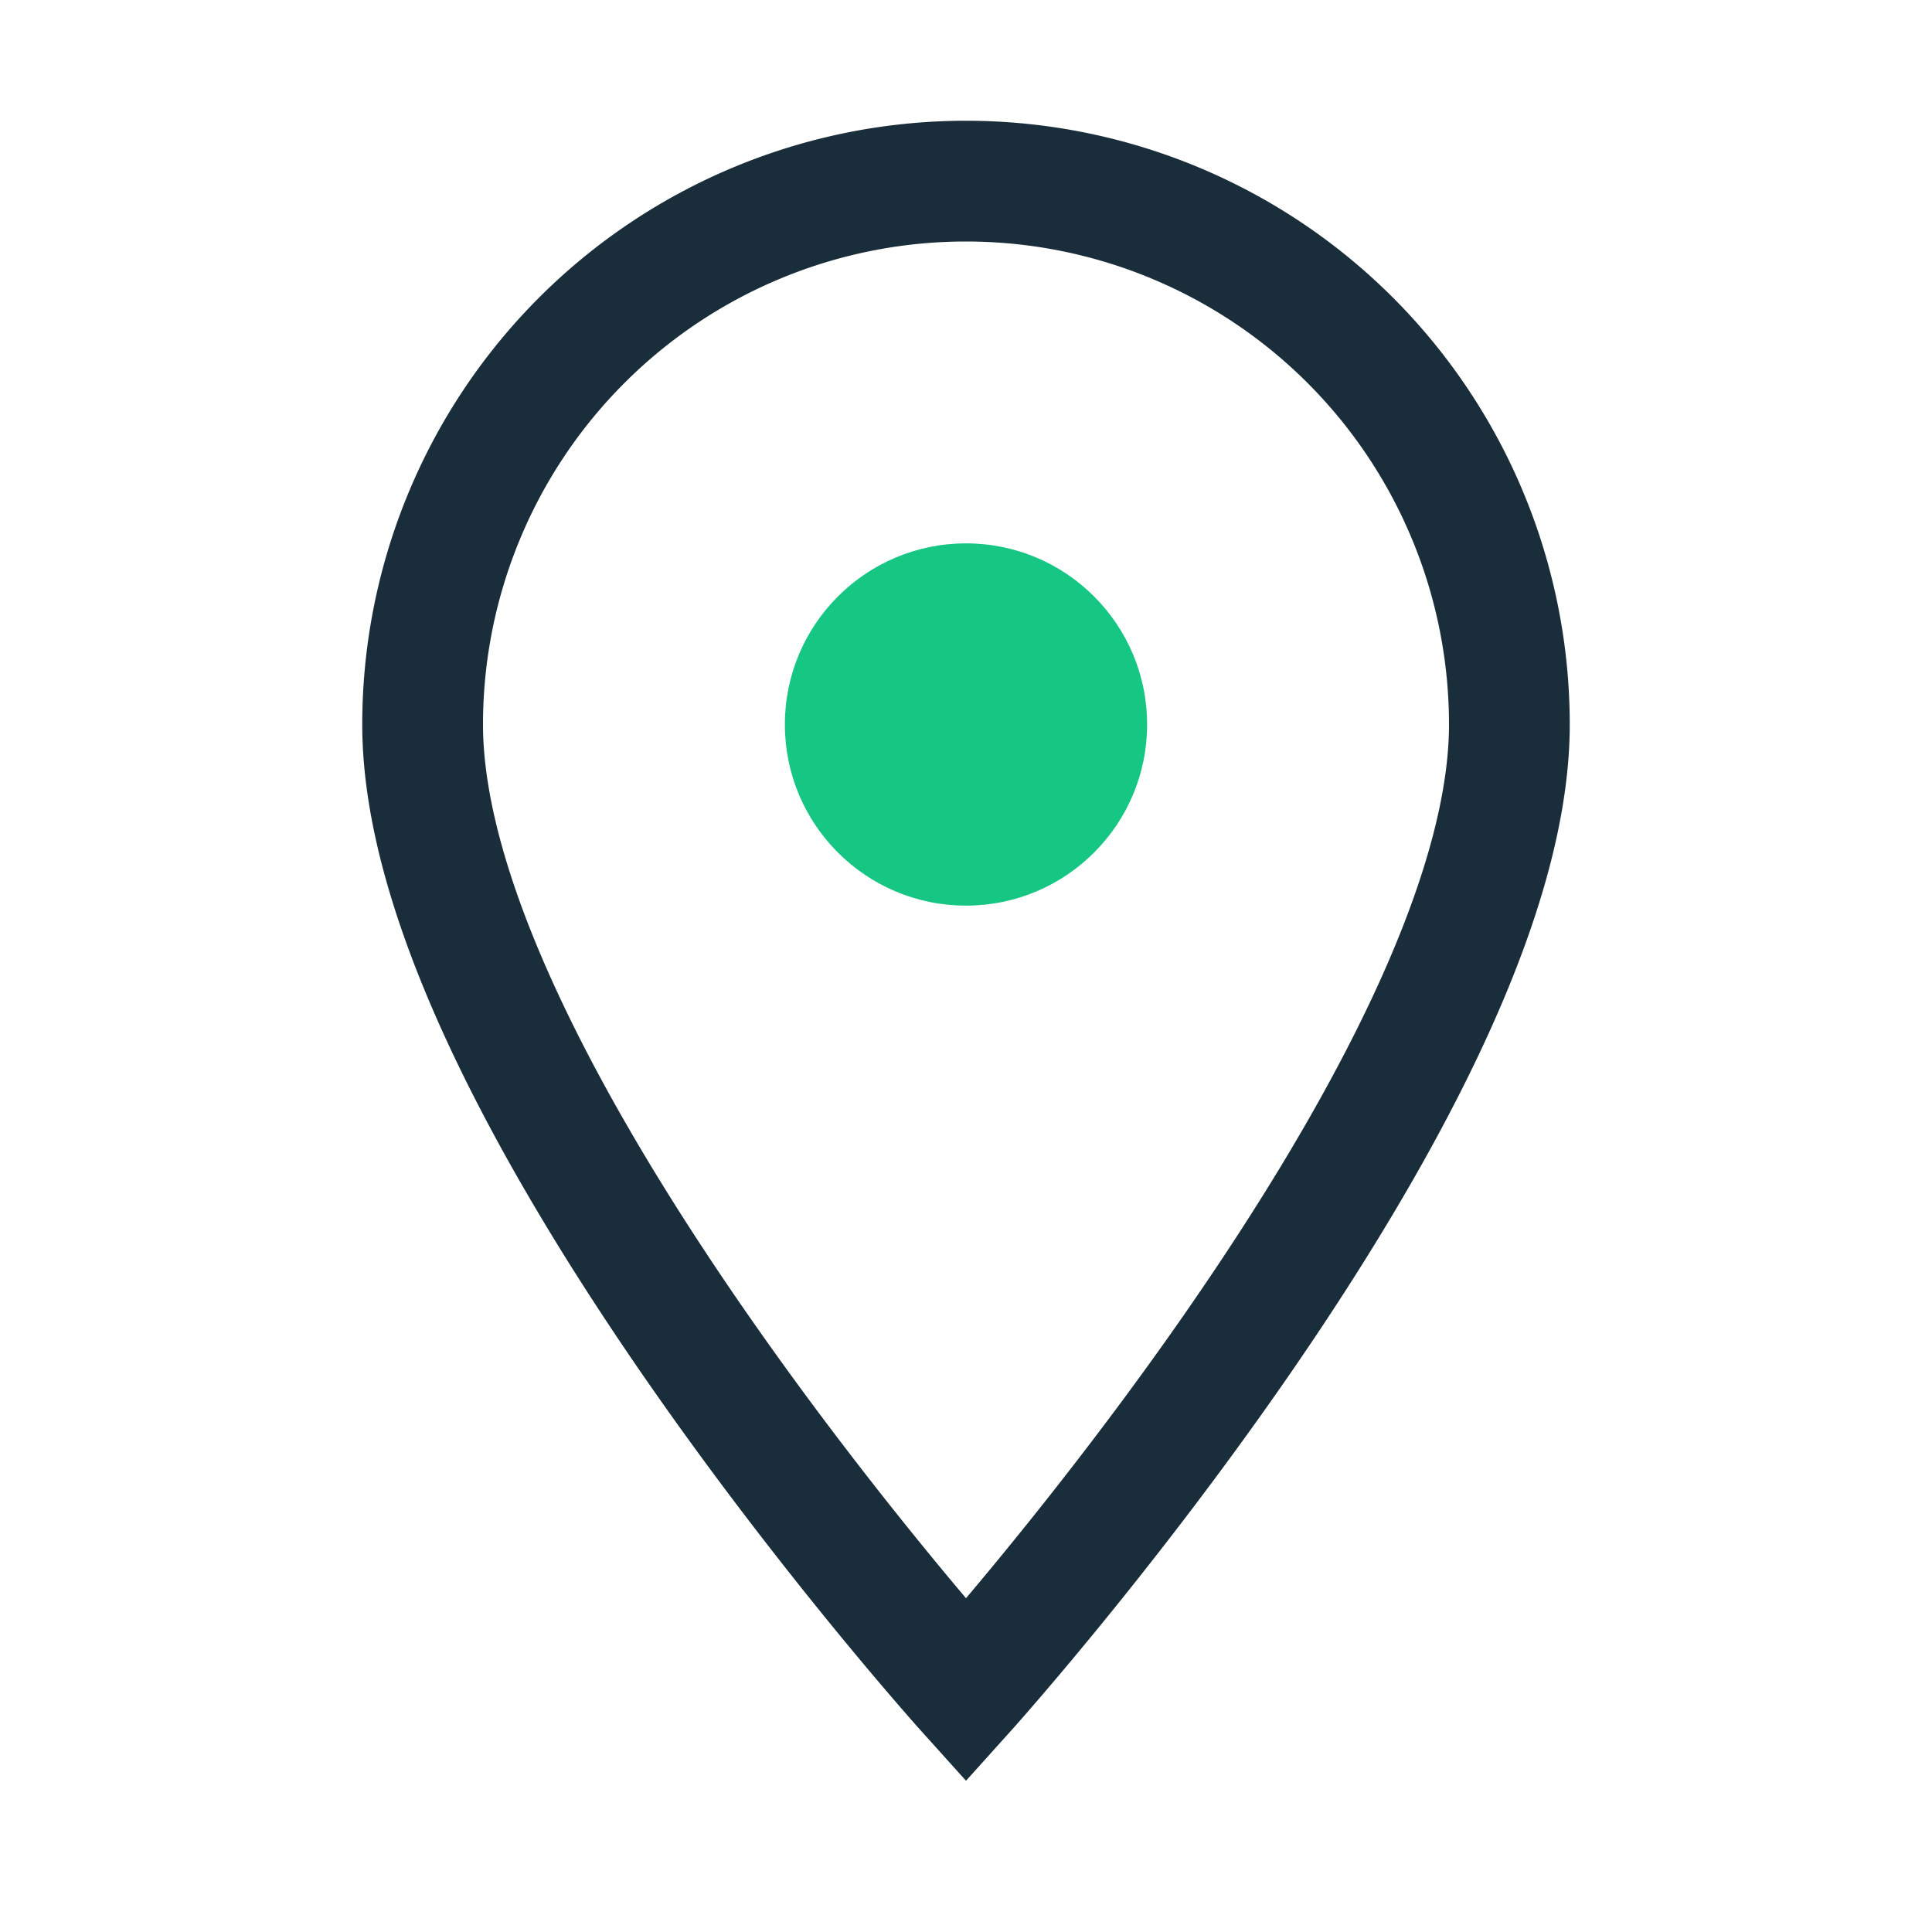
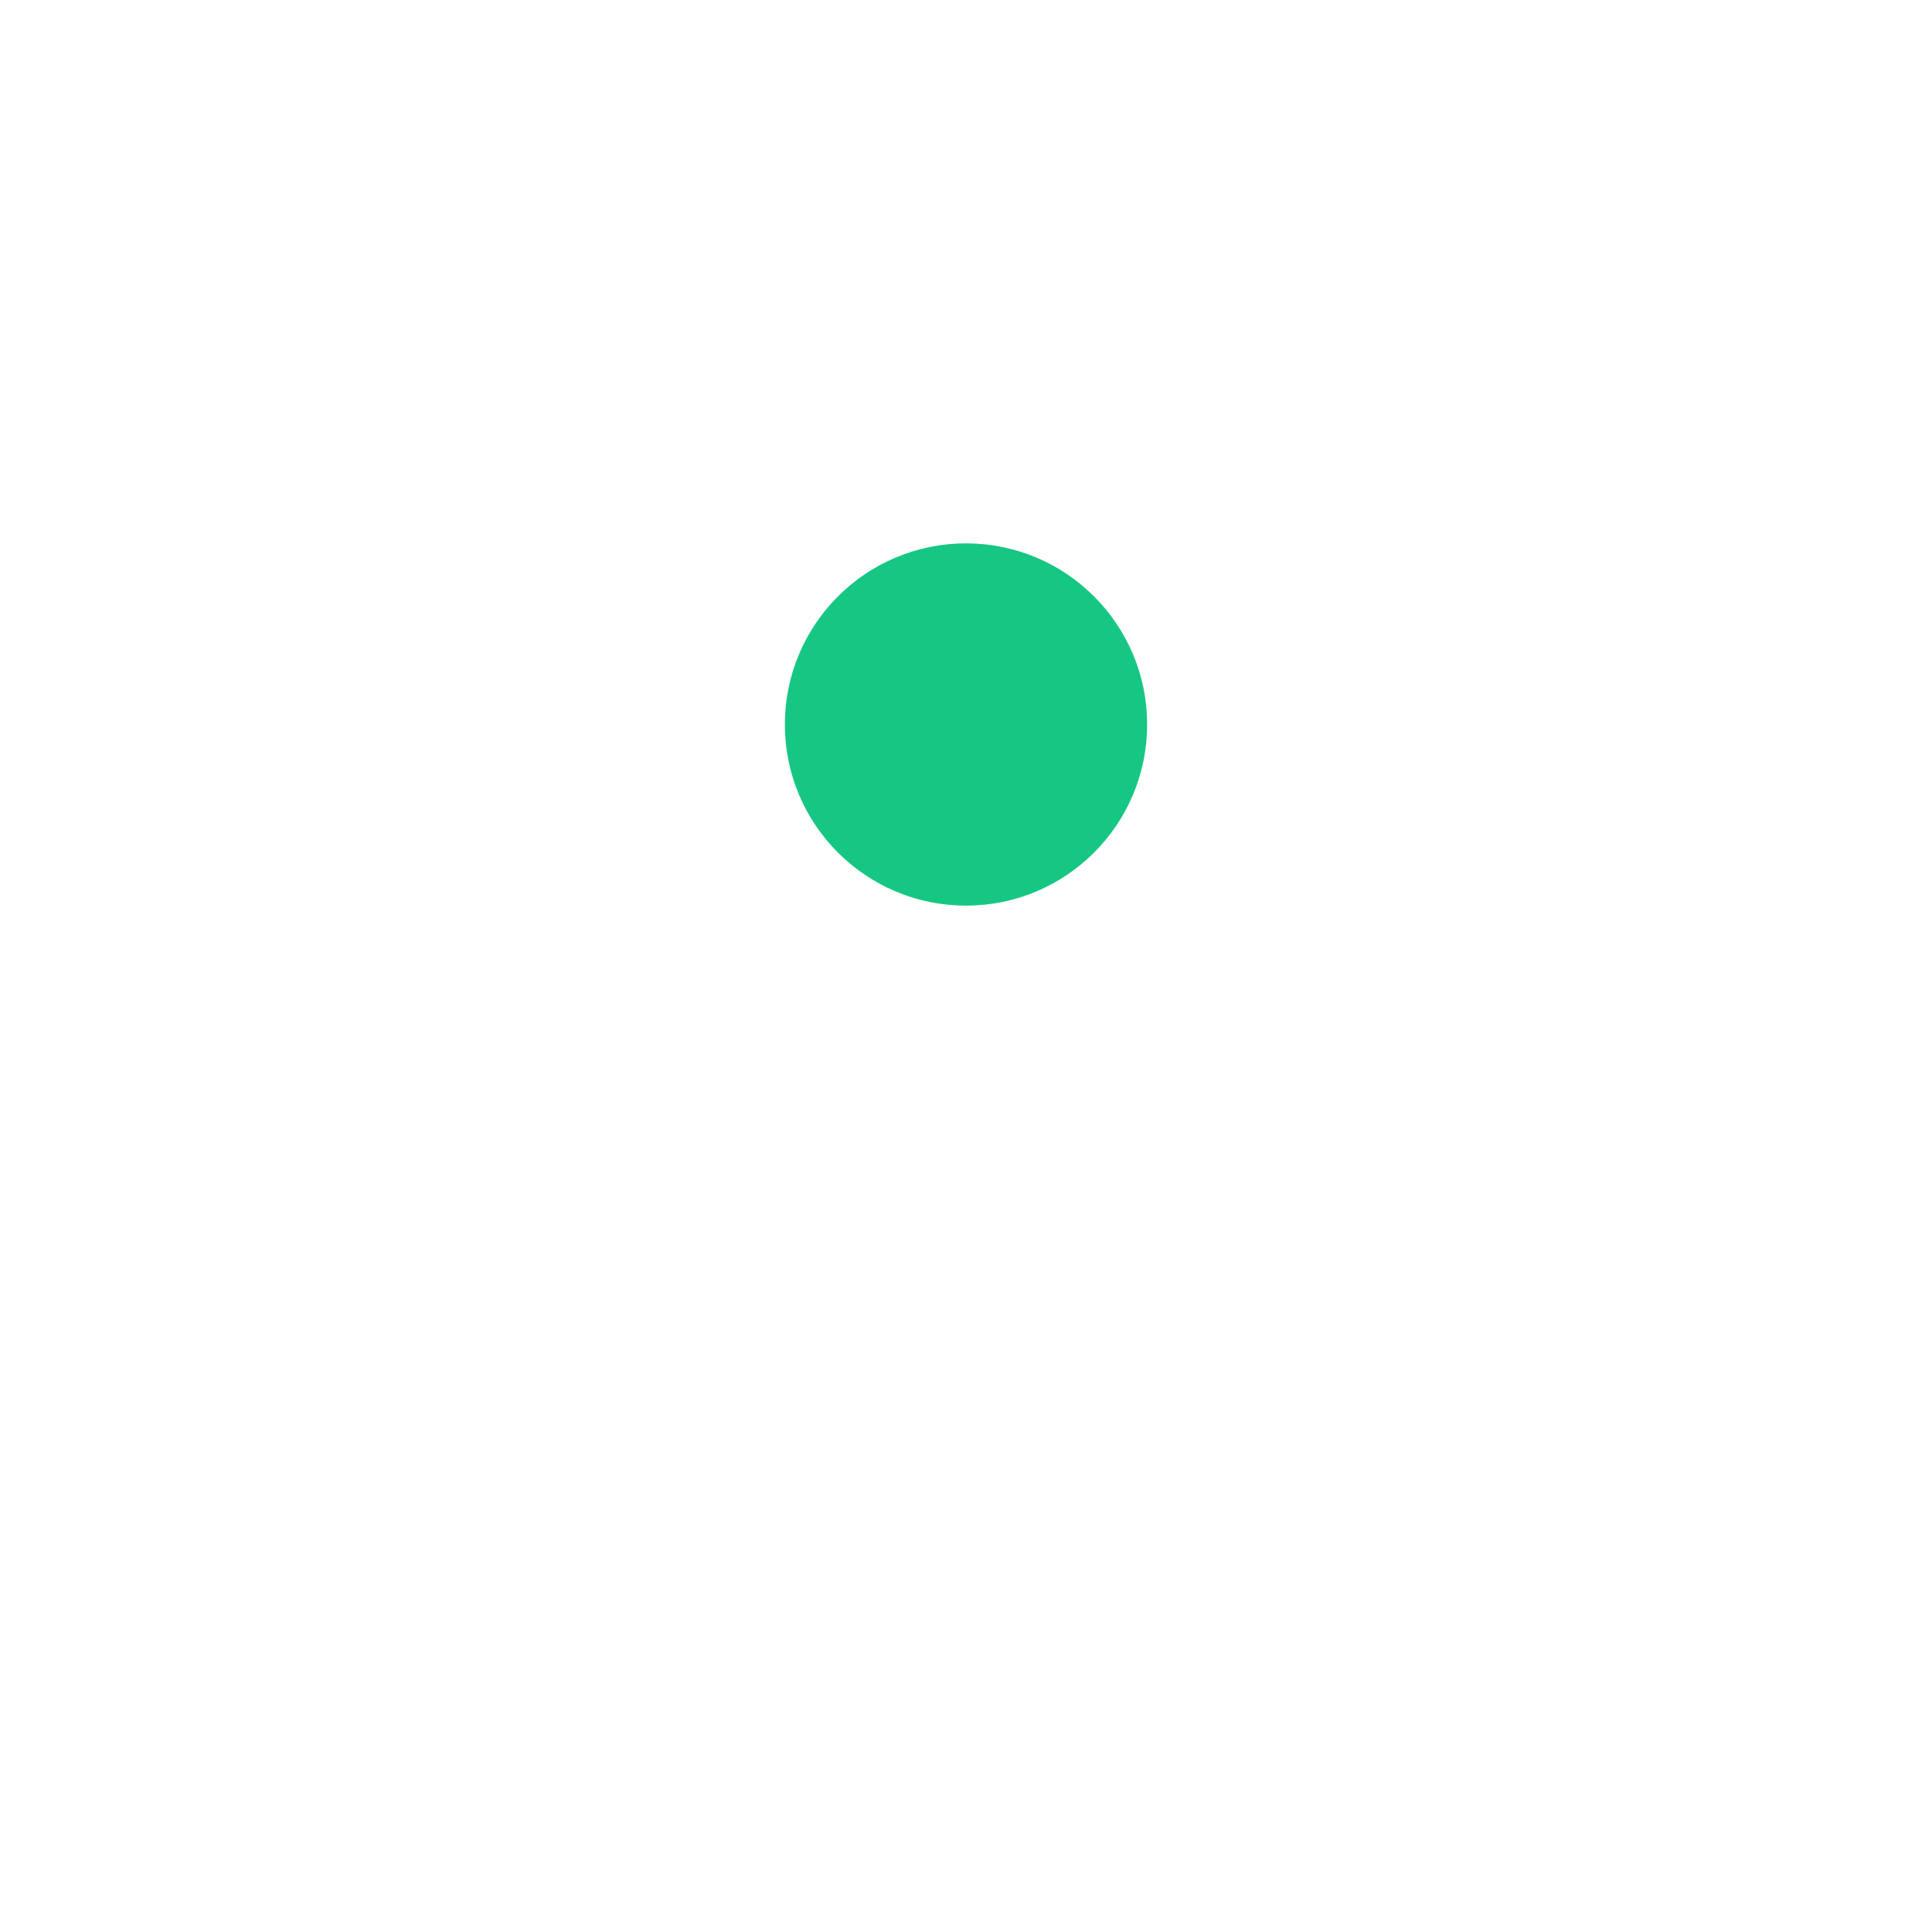
<svg xmlns="http://www.w3.org/2000/svg" width="32" height="32" viewBox="0 0 32 32">
-   <path d="M16 28s9-10 9-16A9 9 0 1 0 7 12c0 6 9 16 9 16z" fill="none" stroke="#1A2D3A" stroke-width="2" />
  <circle cx="16" cy="12" r="3" fill="#16C784" />
</svg>